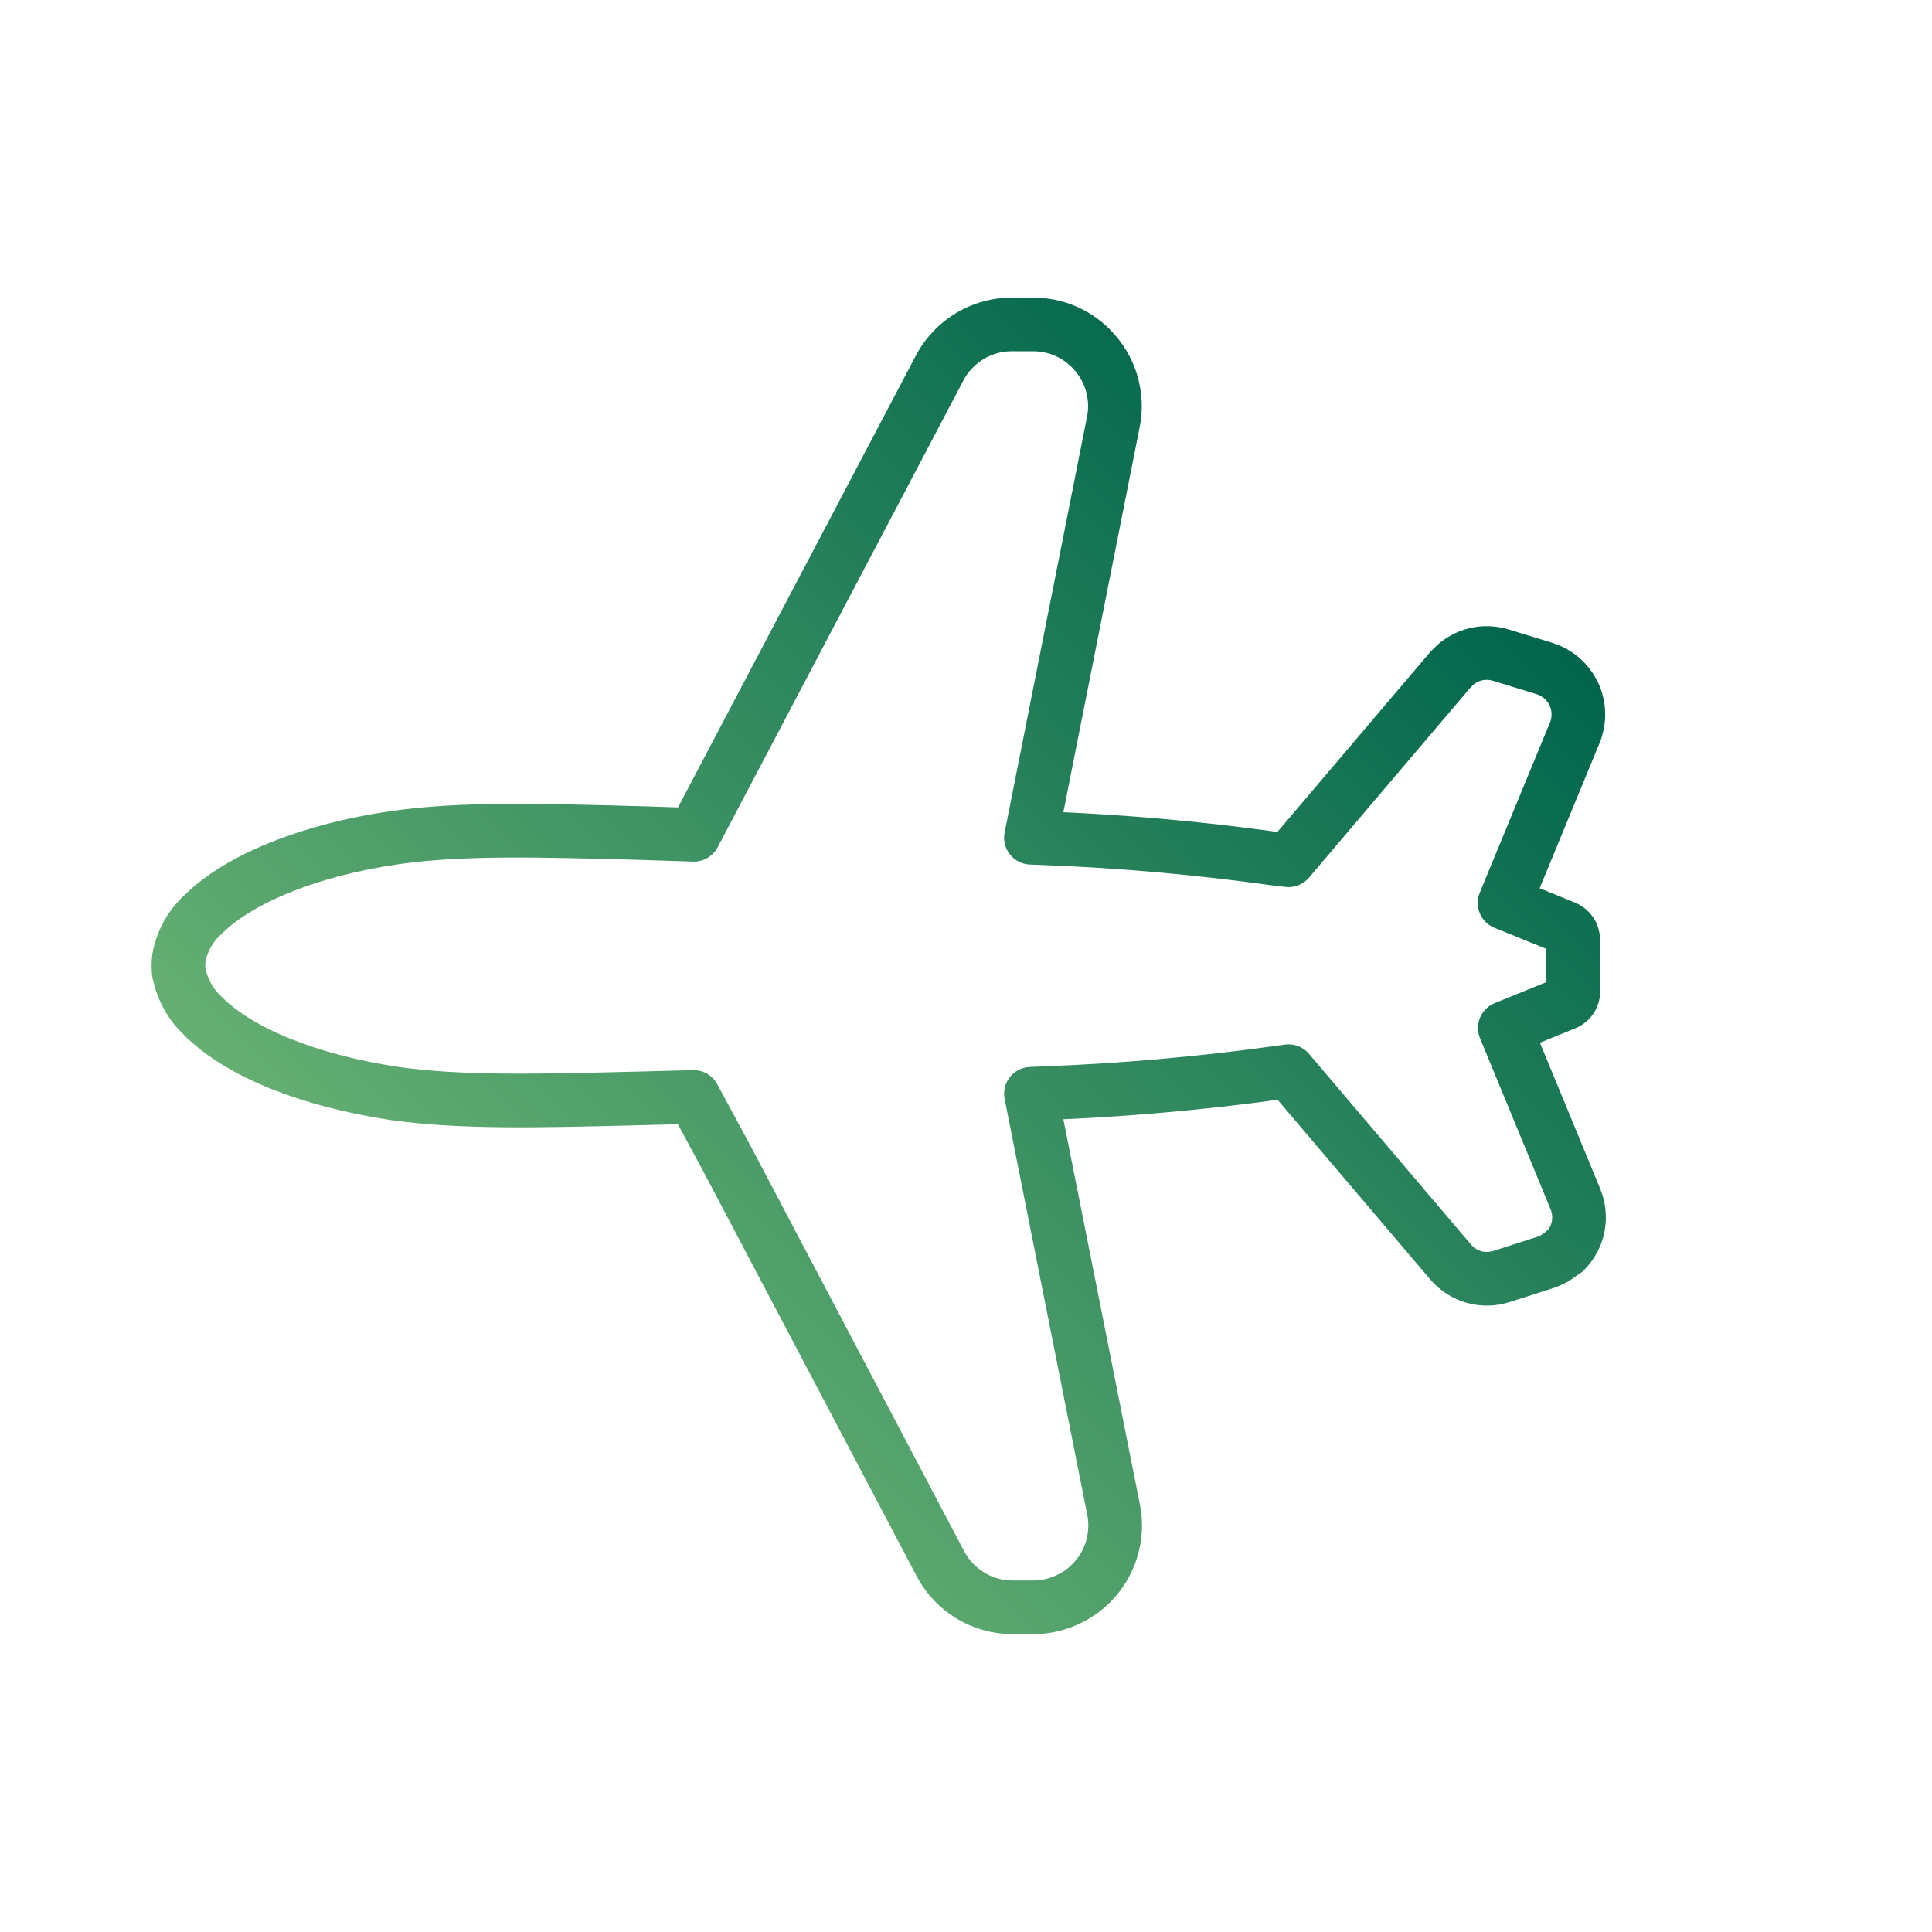
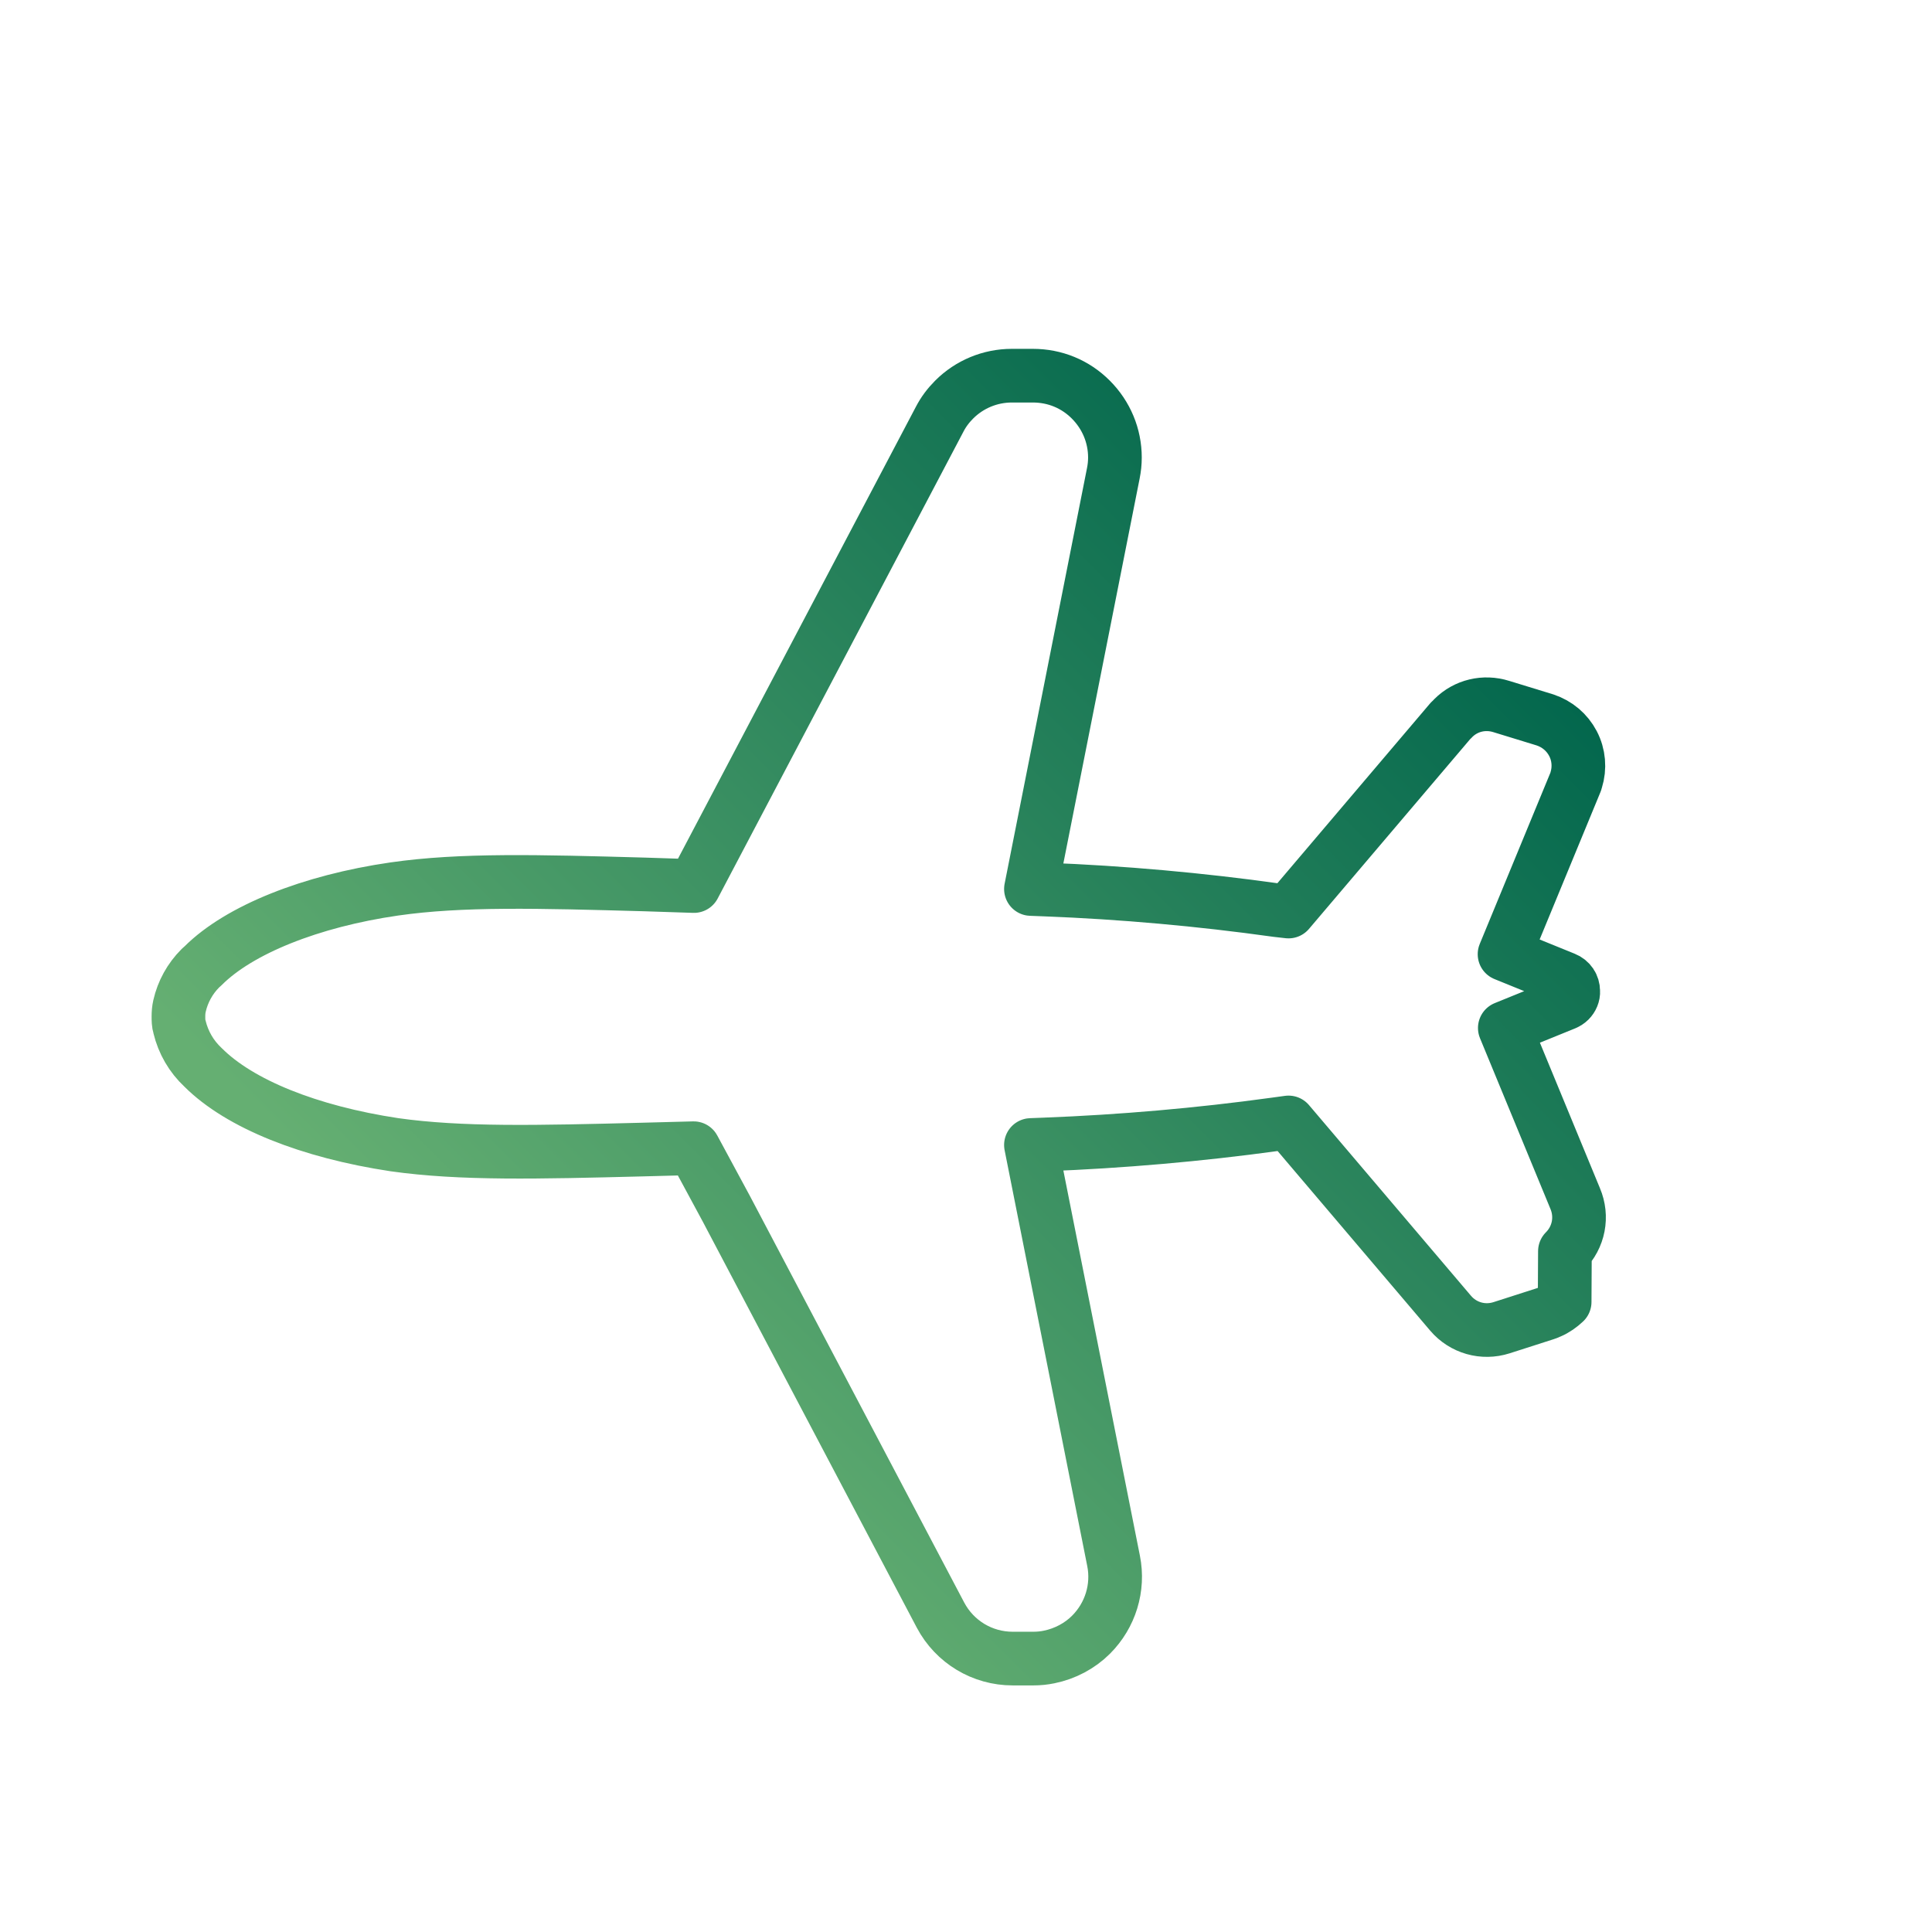
<svg xmlns="http://www.w3.org/2000/svg" id="Design" viewBox="0 0 72 72">
  <defs>
    <style>
      .cls-1 {
        stroke: url(#linear-gradient);
        stroke-linecap: round;
        stroke-linejoin: round;
        stroke-width: 2px;
      }

      .cls-1, .cls-2 {
        fill: none;
      }

      .cls-2 {
        stroke-width: 0px;
      }
    </style>
    <linearGradient id="linear-gradient" x1="-762.95" y1="357.8" x2="-716.22" y2="357.8" gradientTransform="translate(-738.66 305.96) rotate(135) scale(1 -1)" gradientUnits="userSpaceOnUse">
      <stop offset="0" stop-color="#00654c" />
      <stop offset="1" stop-color="#65af72" />
    </linearGradient>
  </defs>
-   <circle class="cls-2" cx="36" cy="36" r="36" />
-   <path class="cls-1" d="m58.32,46.63c.52-.52.67-1.29.38-1.97l-2.62-6.35,2.24-.91c.07-.03.13-.07.17-.11.09-.09.15-.22.14-.35v-1.91c0-.21-.12-.39-.32-.47l-2.24-.91,2.62-6.35s.04-.09.05-.14c.14-.45.1-.94-.12-1.36-.22-.42-.59-.73-1.04-.88l-1.63-.5c-.64-.2-1.32-.04-1.79.43-.04.04-.07.08-.11.11l-6.03,7.1-.44-.05c-2.86-.4-5.76-.66-8.64-.77l-.52-.02,3.07-15.49c.04-.2.06-.39.06-.59,0-.81-.32-1.58-.9-2.16s-1.34-.89-2.16-.89h-.78c-.81,0-1.58.32-2.15.89-.22.22-.4.46-.54.73l-9.16,17.4-1.83-.06c-3.97-.11-6.84-.19-9.34.17-3.11.45-5.78,1.52-7.12,2.86l-.1.09c-.39.39-.66.88-.78,1.41-.03.13-.04.26-.04.39,0,.13,0,.26.04.39.14.58.44,1.1.88,1.51,1.36,1.36,3.95,2.4,7.13,2.88,2.48.35,5.32.28,9.26.18l1.89-.05,1.22,2.26,7.98,15.14c.53,1,1.56,1.62,2.69,1.62h.77c.2,0,.4-.02.59-.06.59-.12,1.14-.41,1.56-.83.72-.72,1.04-1.75.84-2.75l-3.08-15.5.52-.02c2.85-.11,5.74-.36,8.57-.75l.51-.07,6.04,7.11c.47.55,1.21.76,1.9.54l1.62-.52c.06-.02.12-.04.18-.07.21-.09.39-.22.55-.37Z" />
+   <path class="cls-1" d="m58.32,46.63c.52-.52.67-1.29.38-1.97l-2.62-6.35,2.24-.91c.07-.03.13-.07.17-.11.09-.09.15-.22.14-.35c0-.21-.12-.39-.32-.47l-2.24-.91,2.62-6.35s.04-.09.05-.14c.14-.45.1-.94-.12-1.36-.22-.42-.59-.73-1.04-.88l-1.63-.5c-.64-.2-1.32-.04-1.79.43-.04.04-.07.08-.11.11l-6.03,7.1-.44-.05c-2.86-.4-5.76-.66-8.64-.77l-.52-.02,3.07-15.49c.04-.2.06-.39.06-.59,0-.81-.32-1.58-.9-2.16s-1.34-.89-2.16-.89h-.78c-.81,0-1.58.32-2.15.89-.22.22-.4.46-.54.73l-9.16,17.4-1.83-.06c-3.97-.11-6.84-.19-9.34.17-3.11.45-5.78,1.52-7.12,2.86l-.1.09c-.39.39-.66.88-.78,1.41-.03.13-.04.26-.04.39,0,.13,0,.26.04.39.14.58.44,1.1.88,1.51,1.36,1.36,3.95,2.4,7.13,2.88,2.48.35,5.32.28,9.26.18l1.89-.05,1.22,2.26,7.98,15.14c.53,1,1.56,1.62,2.69,1.62h.77c.2,0,.4-.02.59-.06.59-.12,1.14-.41,1.56-.83.72-.72,1.04-1.75.84-2.75l-3.08-15.5.52-.02c2.85-.11,5.74-.36,8.57-.75l.51-.07,6.04,7.11c.47.55,1.21.76,1.9.54l1.62-.52c.06-.02.12-.04.18-.07.21-.09.39-.22.55-.37Z" />
</svg>